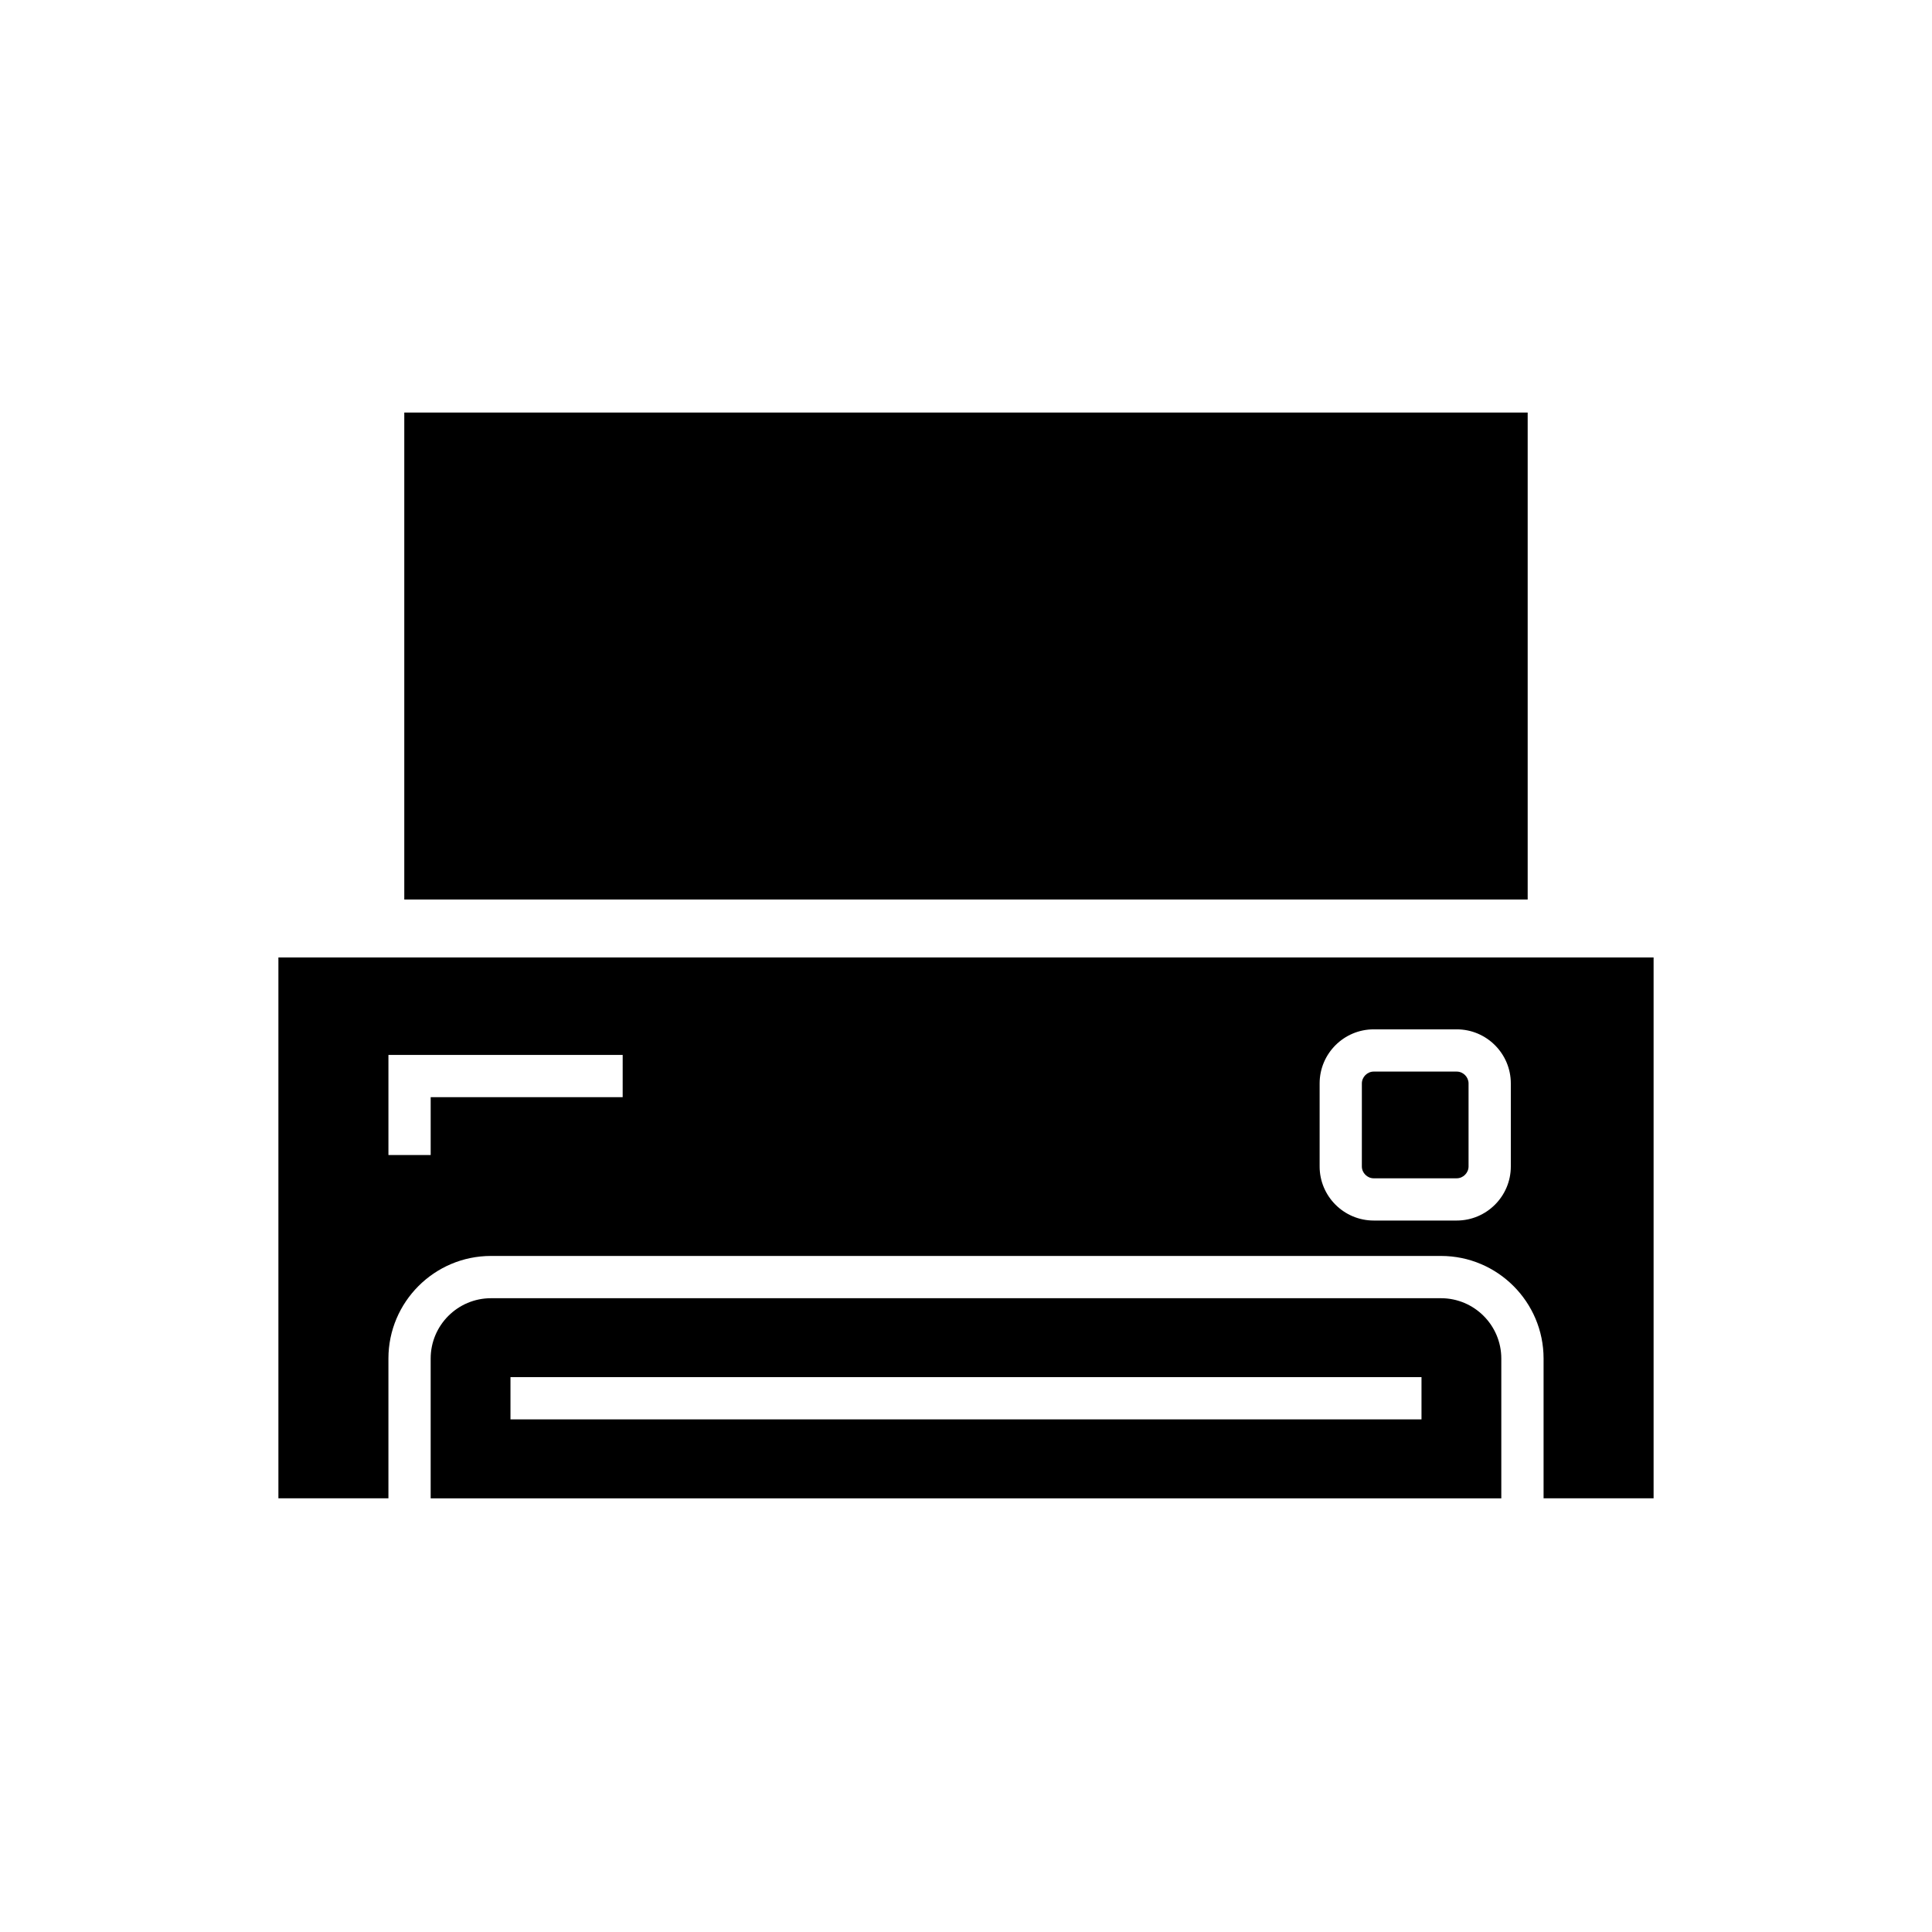
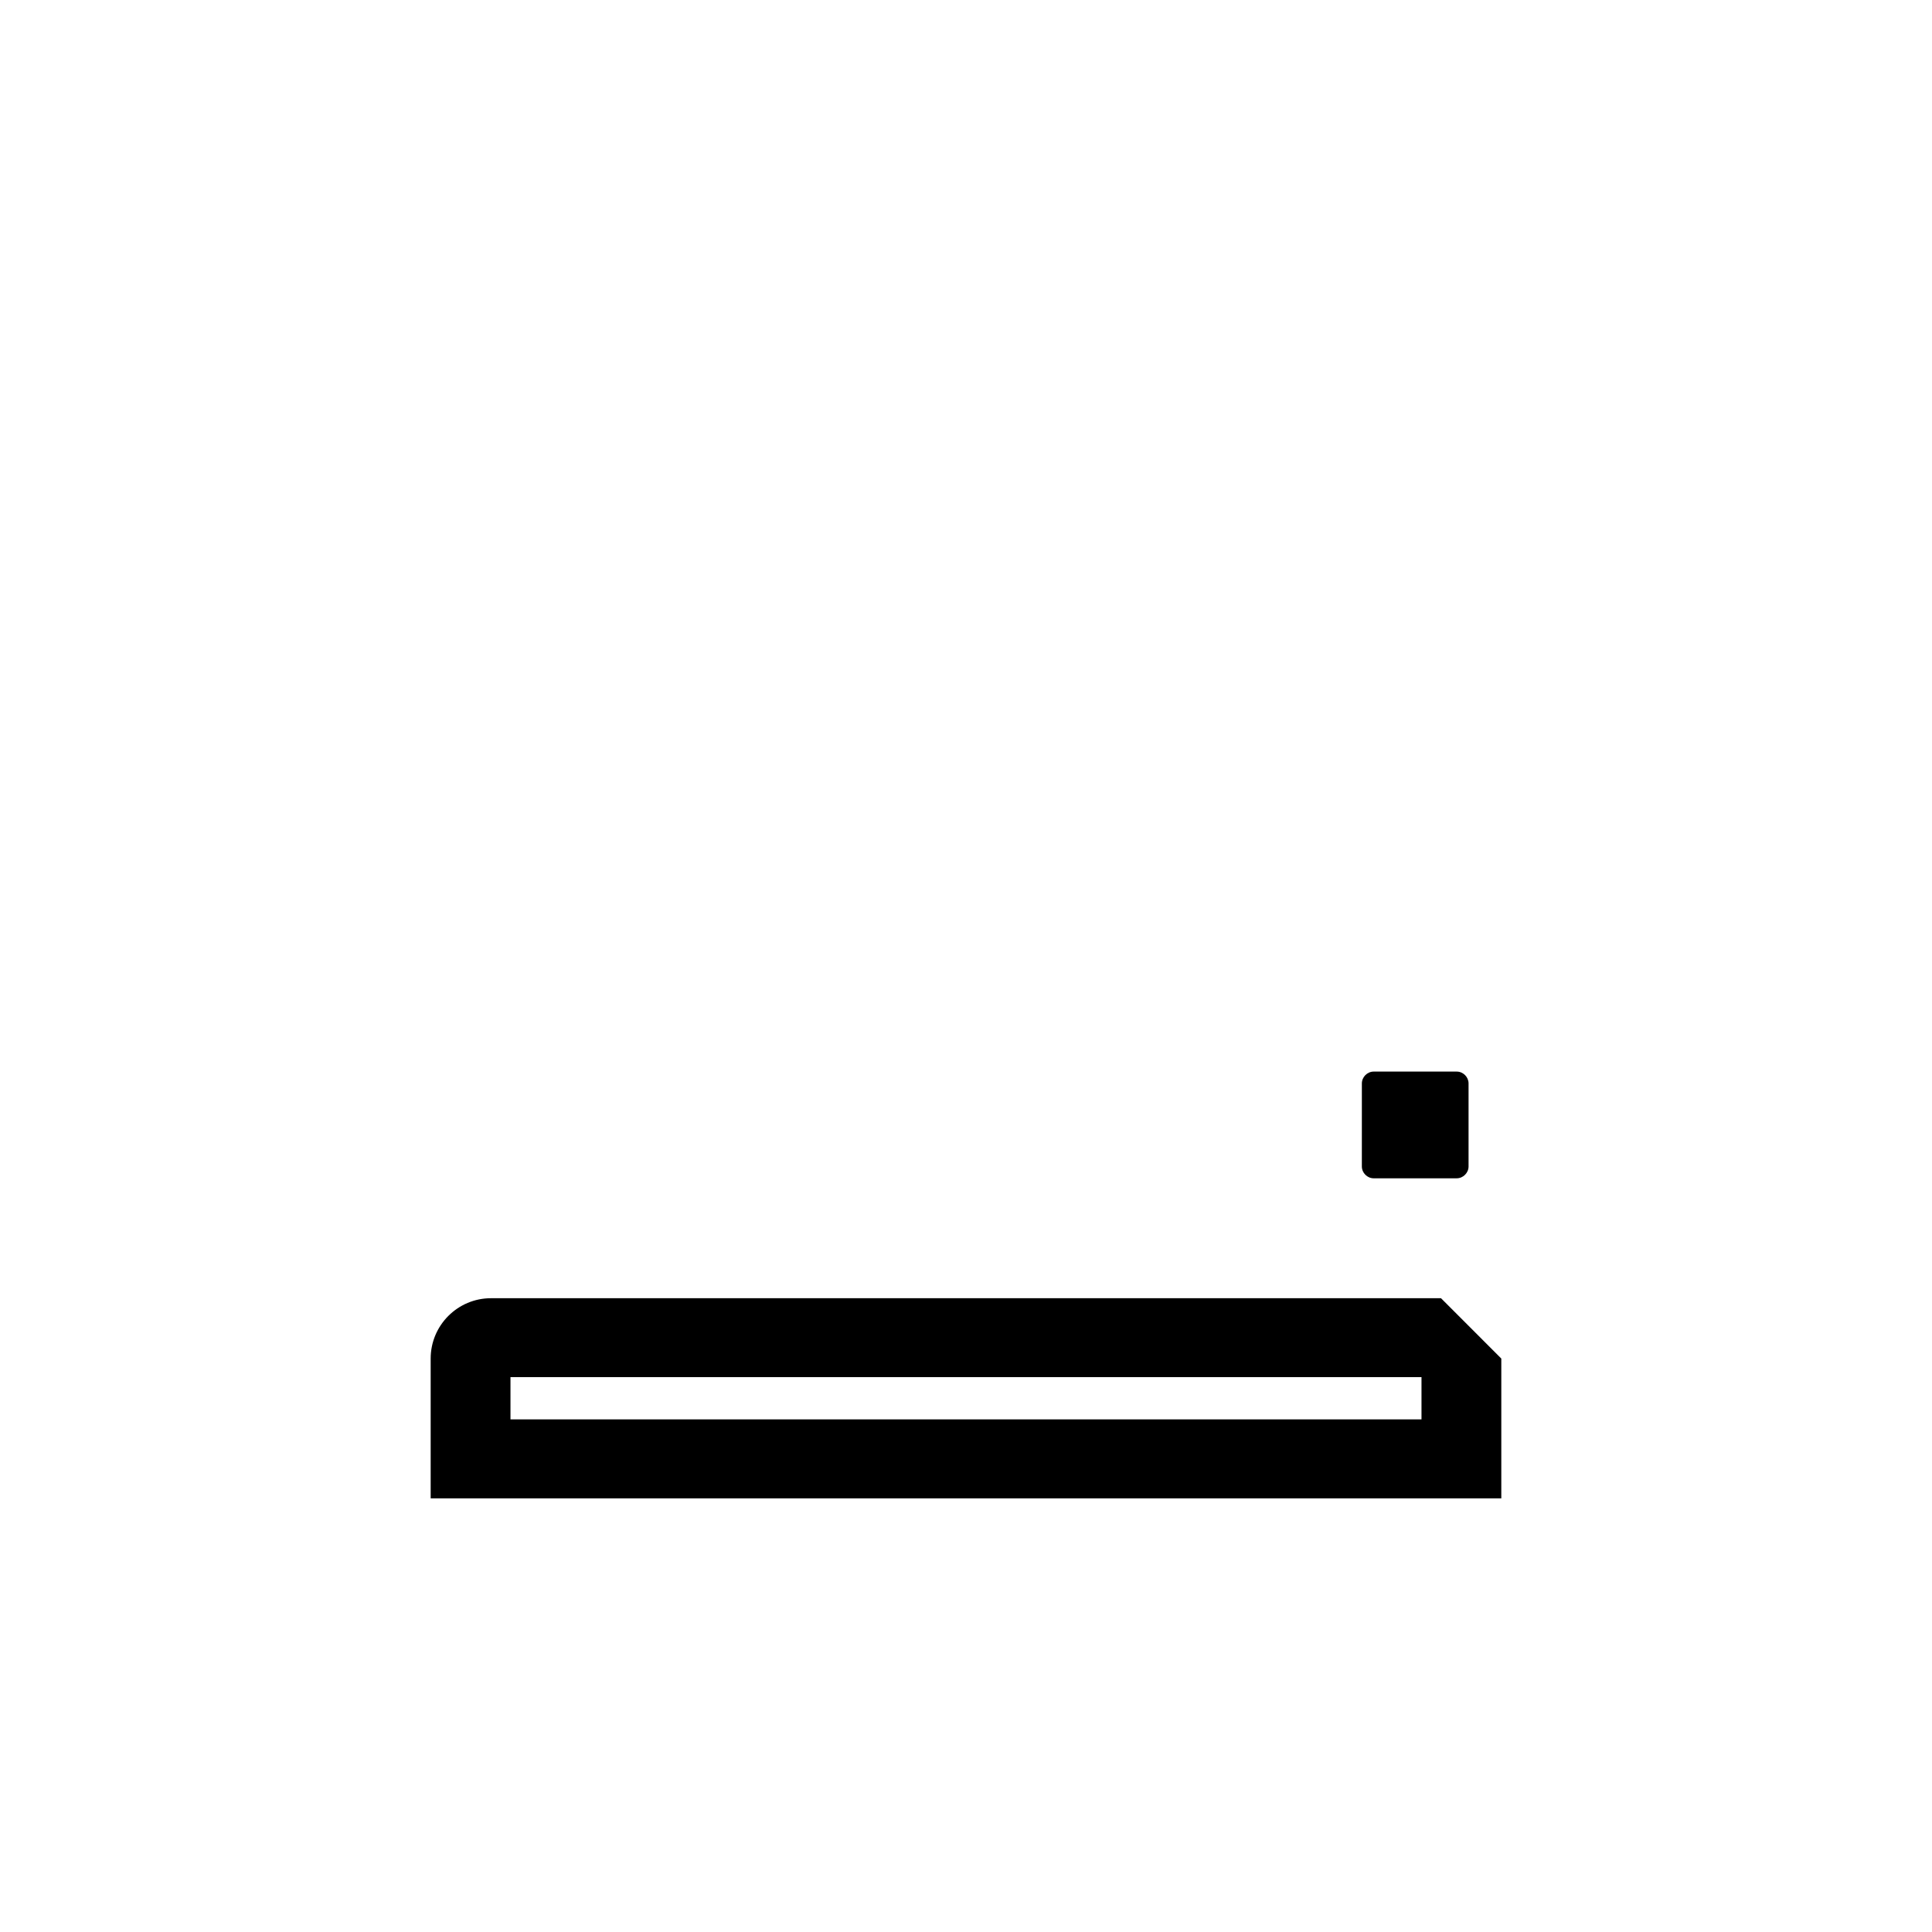
<svg xmlns="http://www.w3.org/2000/svg" fill="#000000" width="800px" height="800px" version="1.1" viewBox="144 144 512 512">
  <g>
-     <path d="m251.14 253.33h297.71v129.05h-297.71z" />
    <path d="m530.05 427.98h-22.004c-1.699 0-3.137 1.438-3.137 3.137l-0.004 22.008c0 1.699 1.438 3.137 3.137 3.137h22.004c1.699 0 3.137-1.438 3.137-3.137v-22.004c0.004-1.699-1.434-3.141-3.133-3.141z" />
-     <path d="m217.78 397.74v143.33h29.156v-37.043c0-14.988 12.191-27.188 27.184-27.188h251.76c14.988 0 27.184 12.195 27.184 27.188v37.043l29.156-0.004v-143.33zm91.234 37.02h-50.879v15.328h-11.195v-26.523h62.078zm235.37 18.363c0 7.906-6.43 14.332-14.332 14.332h-22.004c-7.906 0-14.332-6.43-14.332-14.332v-22.004c0-7.906 6.43-14.332 14.332-14.332h22.004c7.906 0 14.332 6.43 14.332 14.332z" />
-     <path d="m525.88 488.04h-251.76c-8.816 0-15.988 7.172-15.988 15.992v37.043h283.73v-37.043c0-8.82-7.172-15.992-15.984-15.992zm-5.168 32.113h-241.43v-11.195h241.43z" />
+     <path d="m525.88 488.04h-251.76c-8.816 0-15.988 7.172-15.988 15.992v37.043h283.73v-37.043zm-5.168 32.113h-241.43v-11.195h241.43z" />
  </g>
</svg>